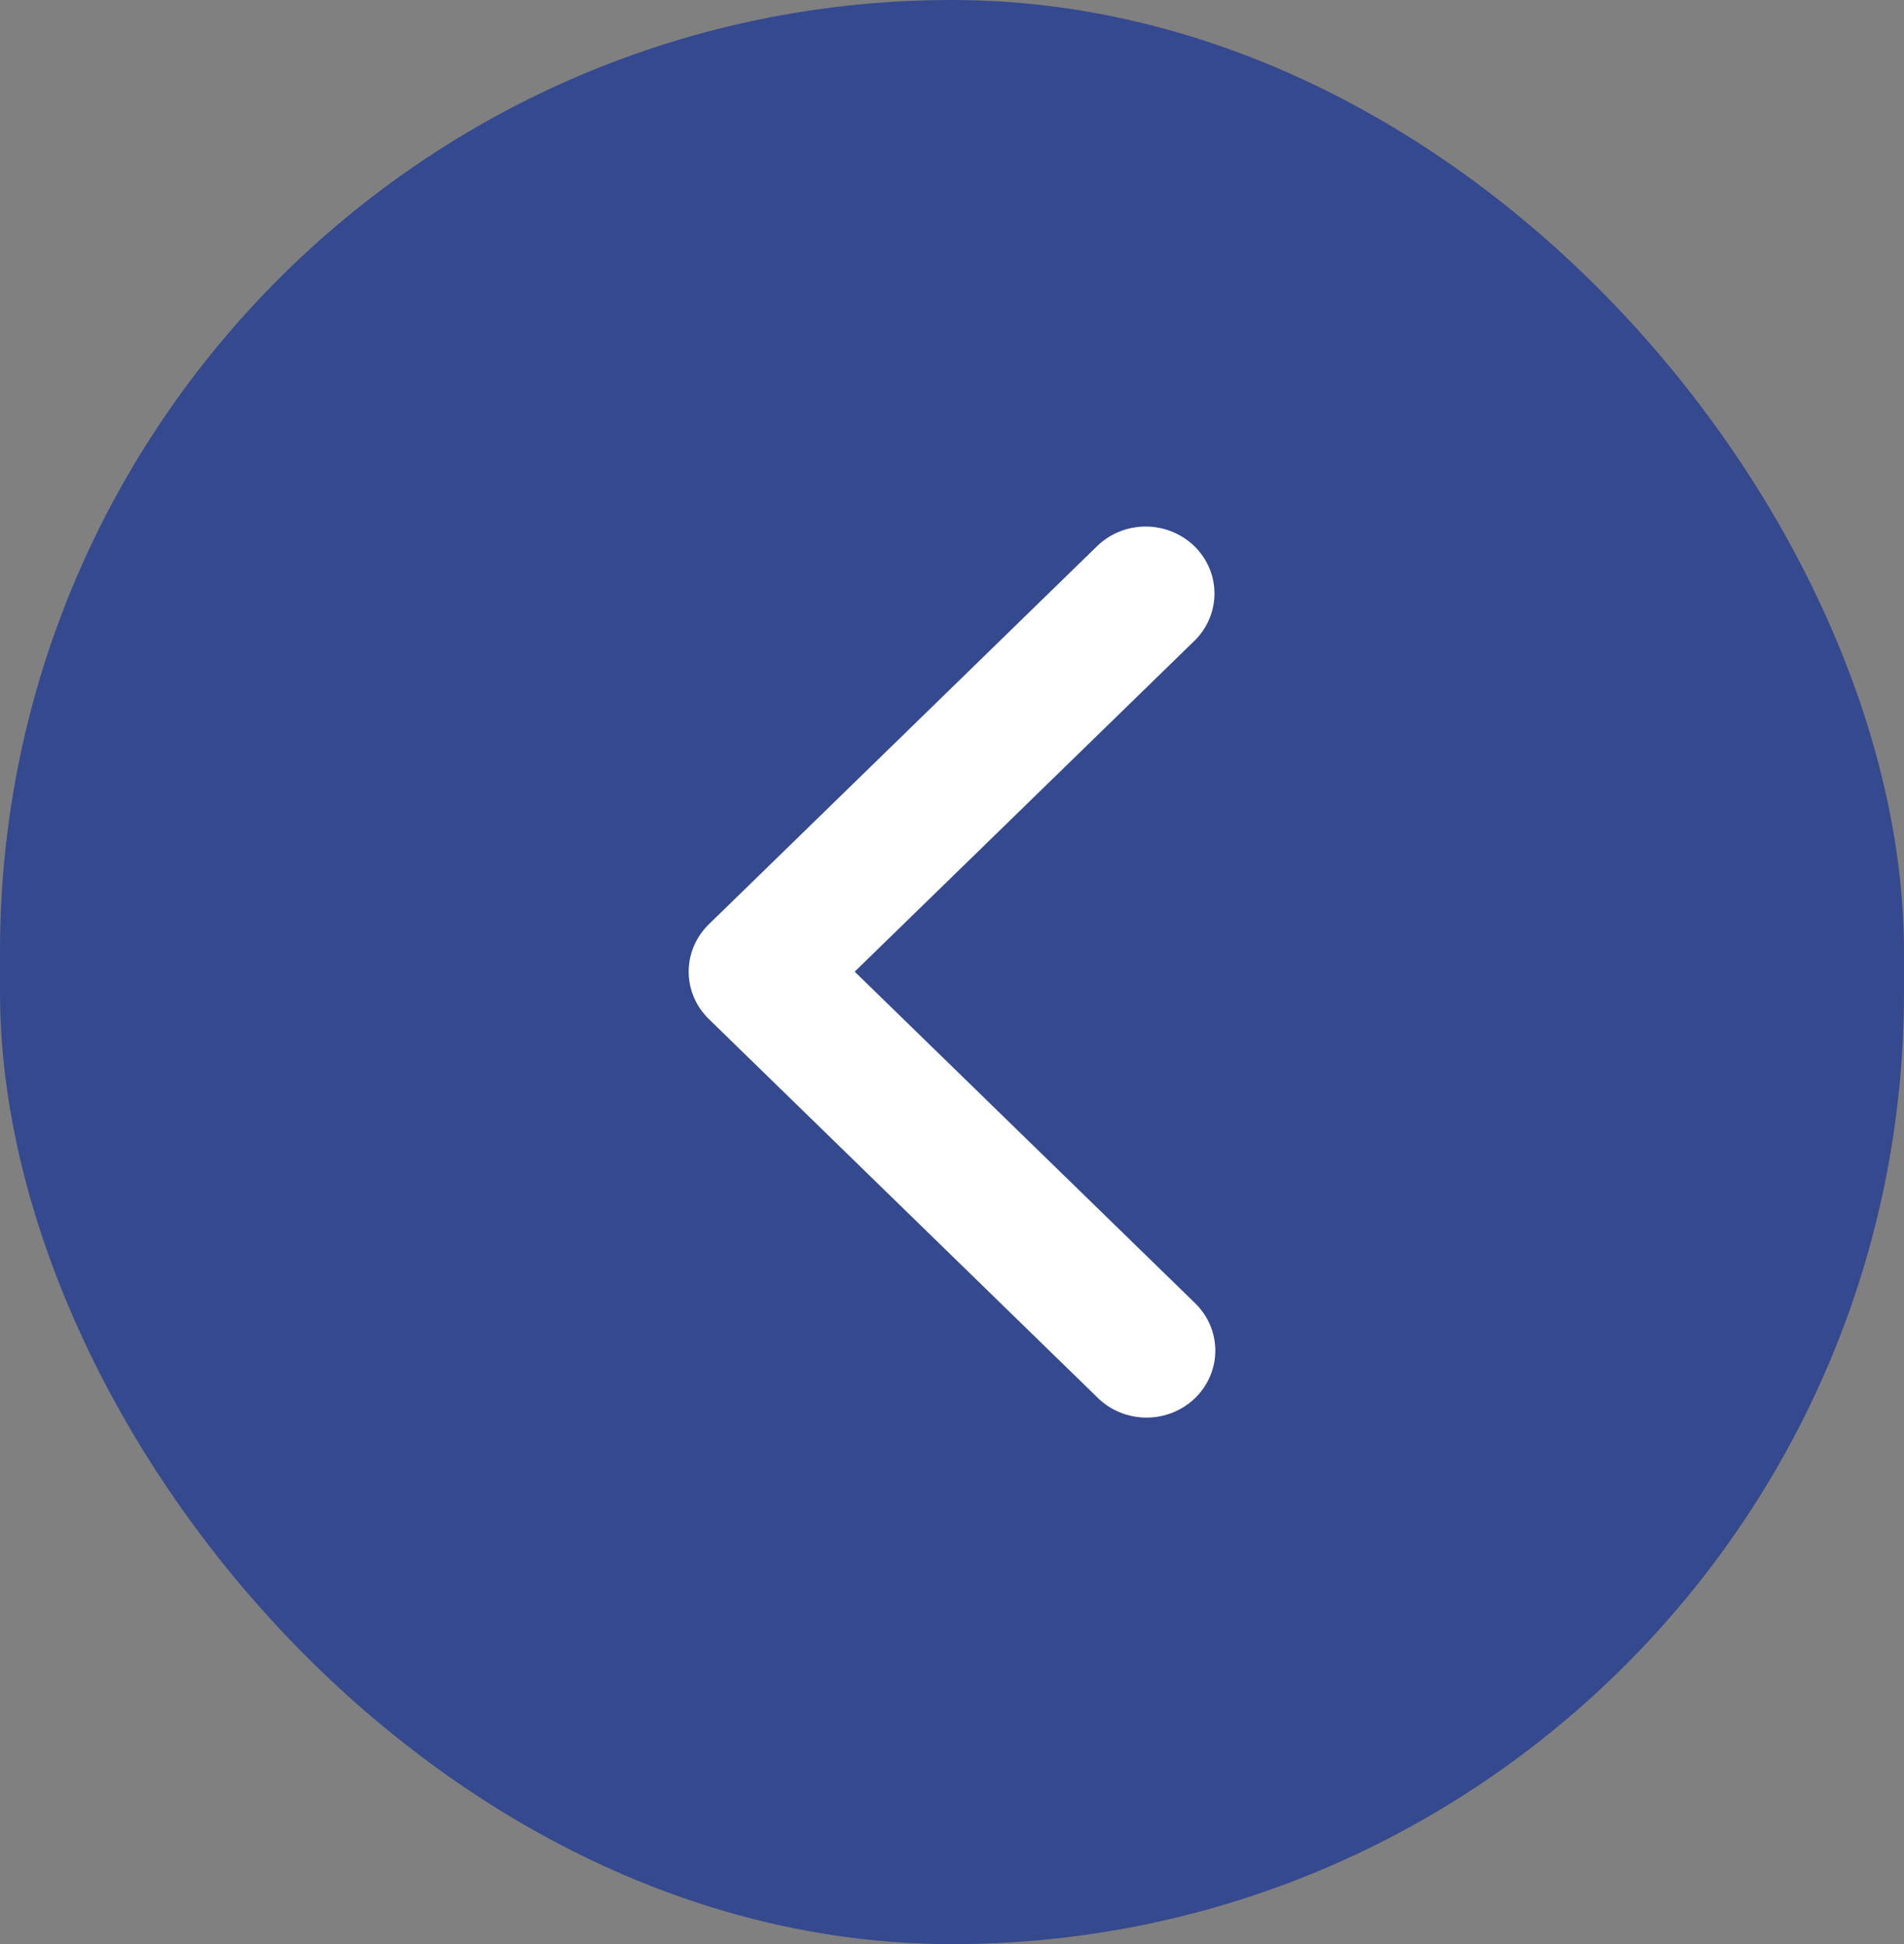
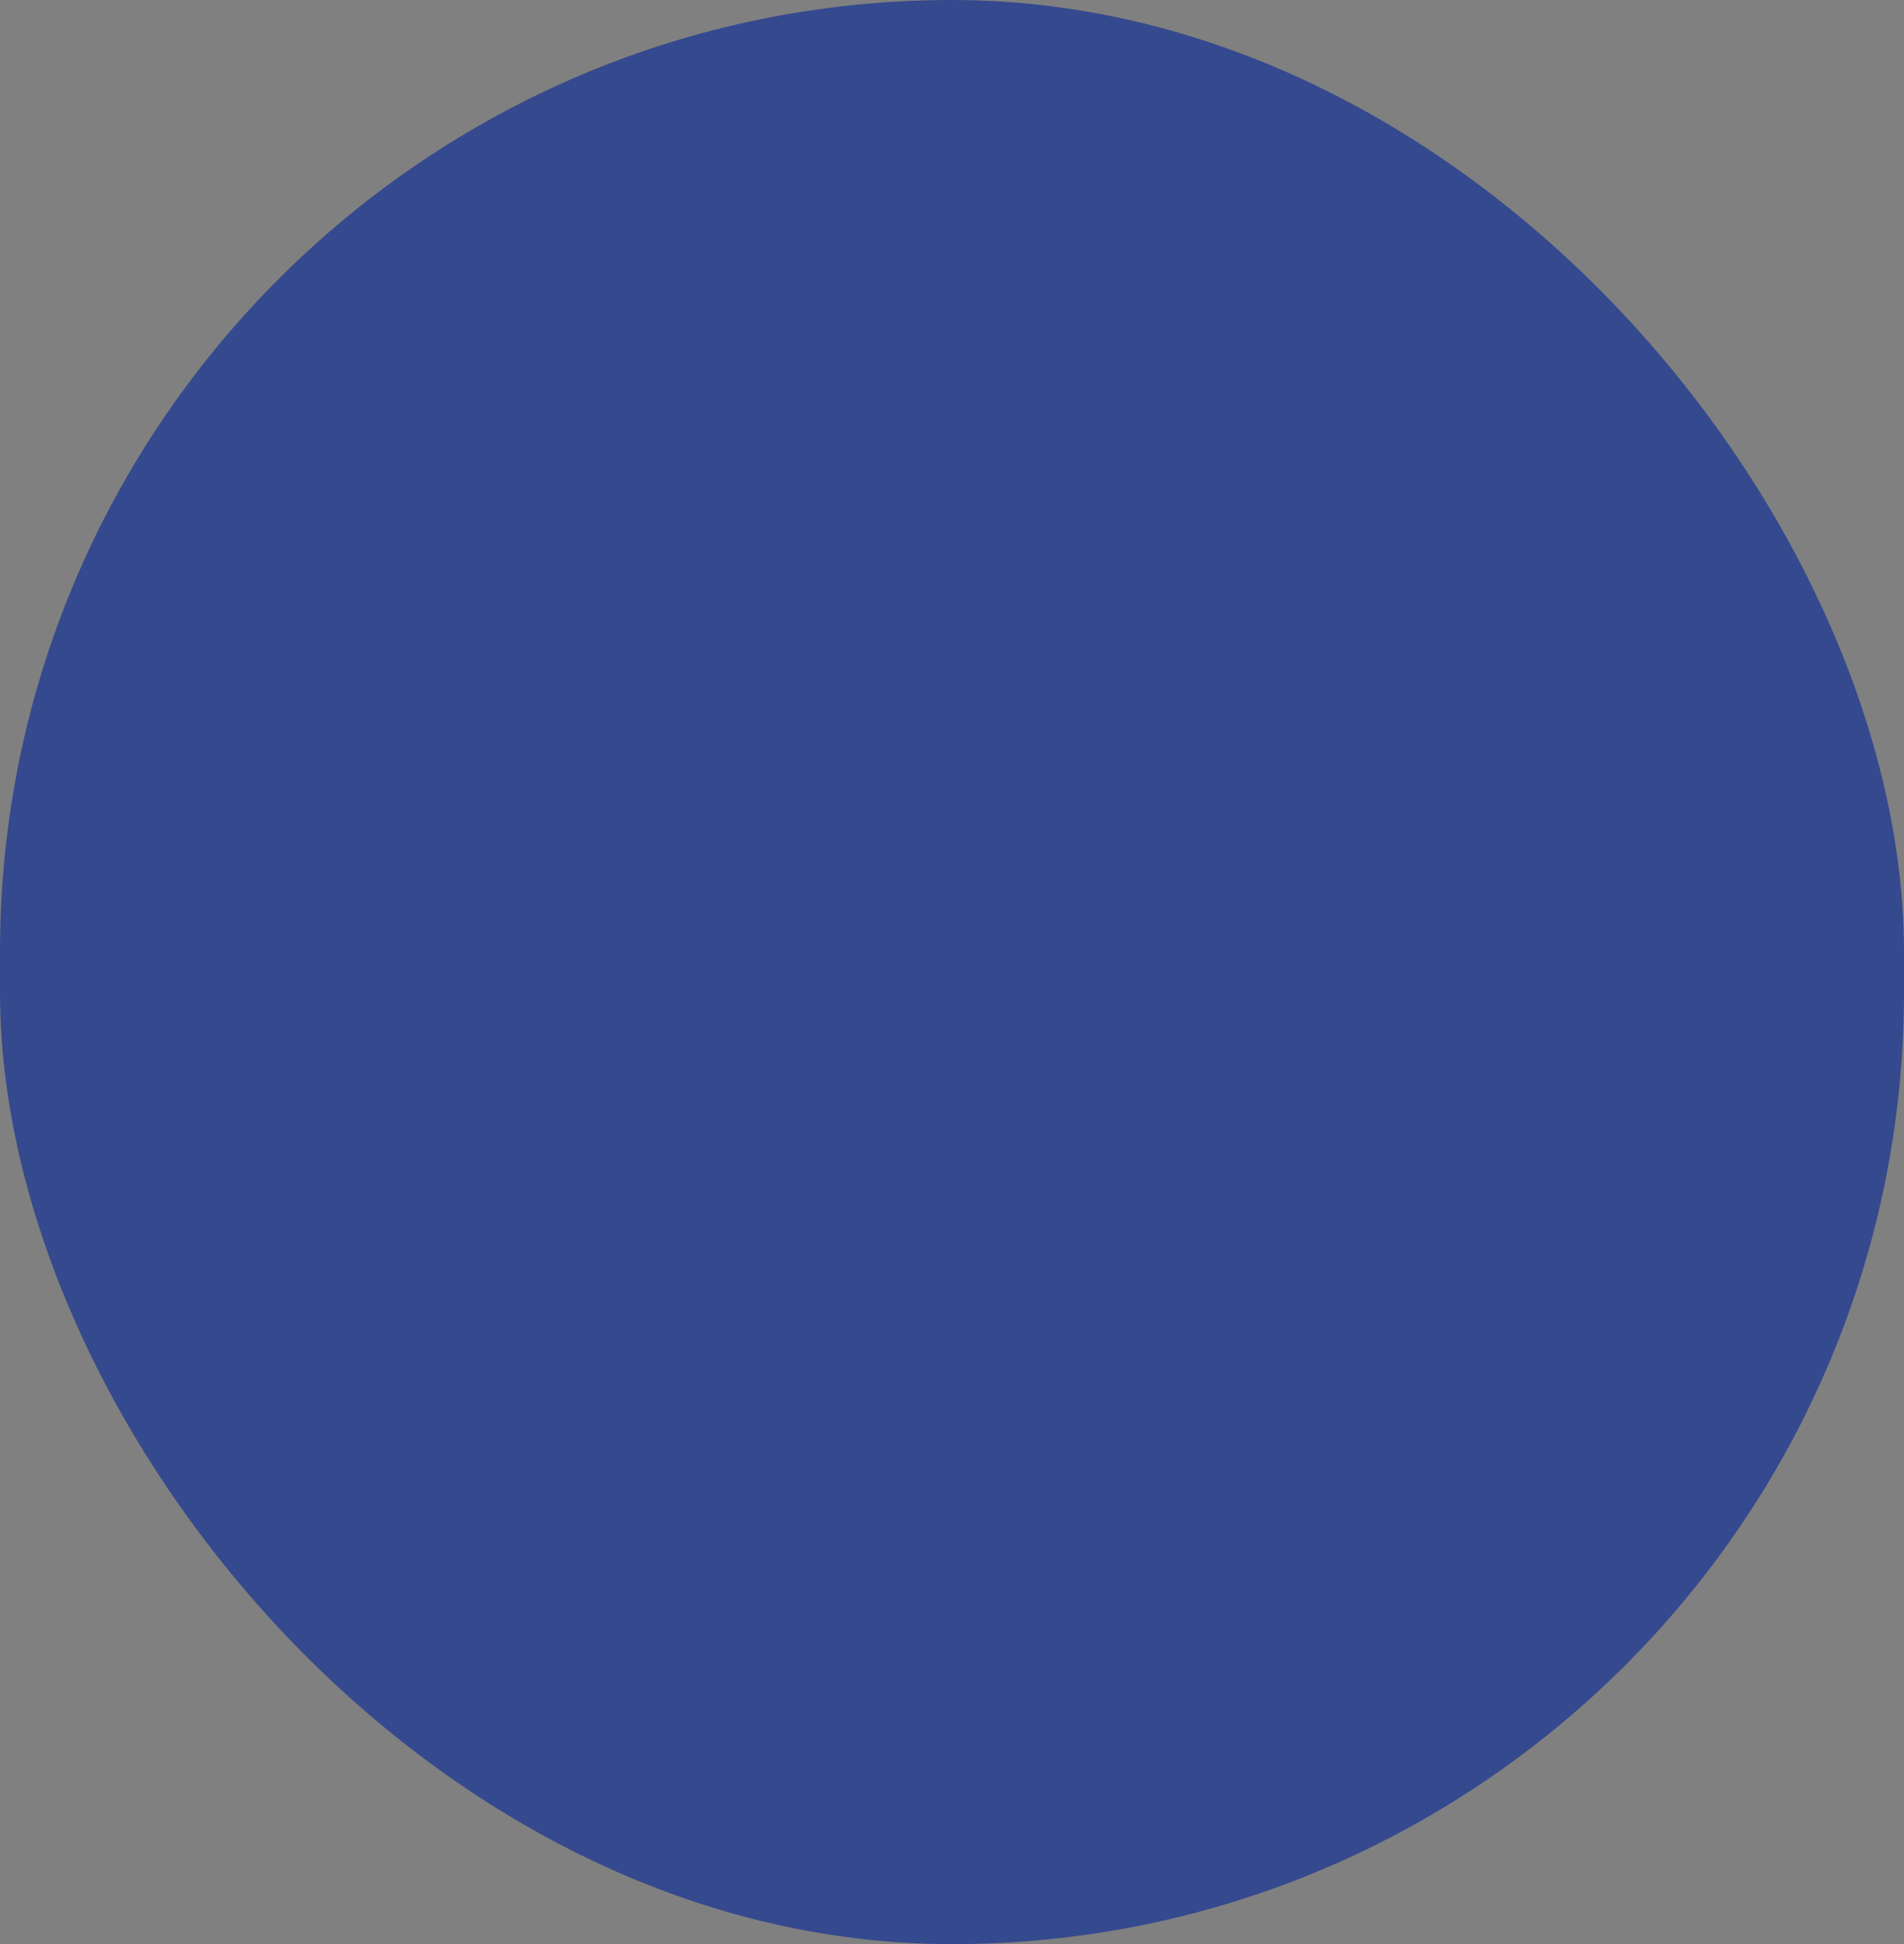
<svg xmlns="http://www.w3.org/2000/svg" width="47" height="48" viewBox="0 0 47 48" fill="none">
  <rect x="0" y="0" width="47" height="48" fill="#808080" stroke="none" />
  <rect x="47" y="48" width="47" height="48" rx="23.5" transform="rotate(180 47 48)" fill="#35498e" />
-   <path d="M29.503 34.516C29.821 34.206 30 33.785 30 33.346C30 32.908 29.821 32.487 29.503 32.177L21.098 23.99L29.503 15.803C29.812 15.491 29.983 15.073 29.979 14.64C29.976 14.206 29.797 13.791 29.482 13.484C29.167 13.178 28.741 13.004 28.296 13C27.851 12.996 27.422 13.163 27.102 13.464L17.497 22.821C17.179 23.131 17 23.551 17 23.99C17 24.429 17.179 24.849 17.497 25.159L27.102 34.516C27.421 34.826 27.852 35 28.302 35C28.753 35 29.184 34.826 29.503 34.516Z" fill="white" />
</svg>